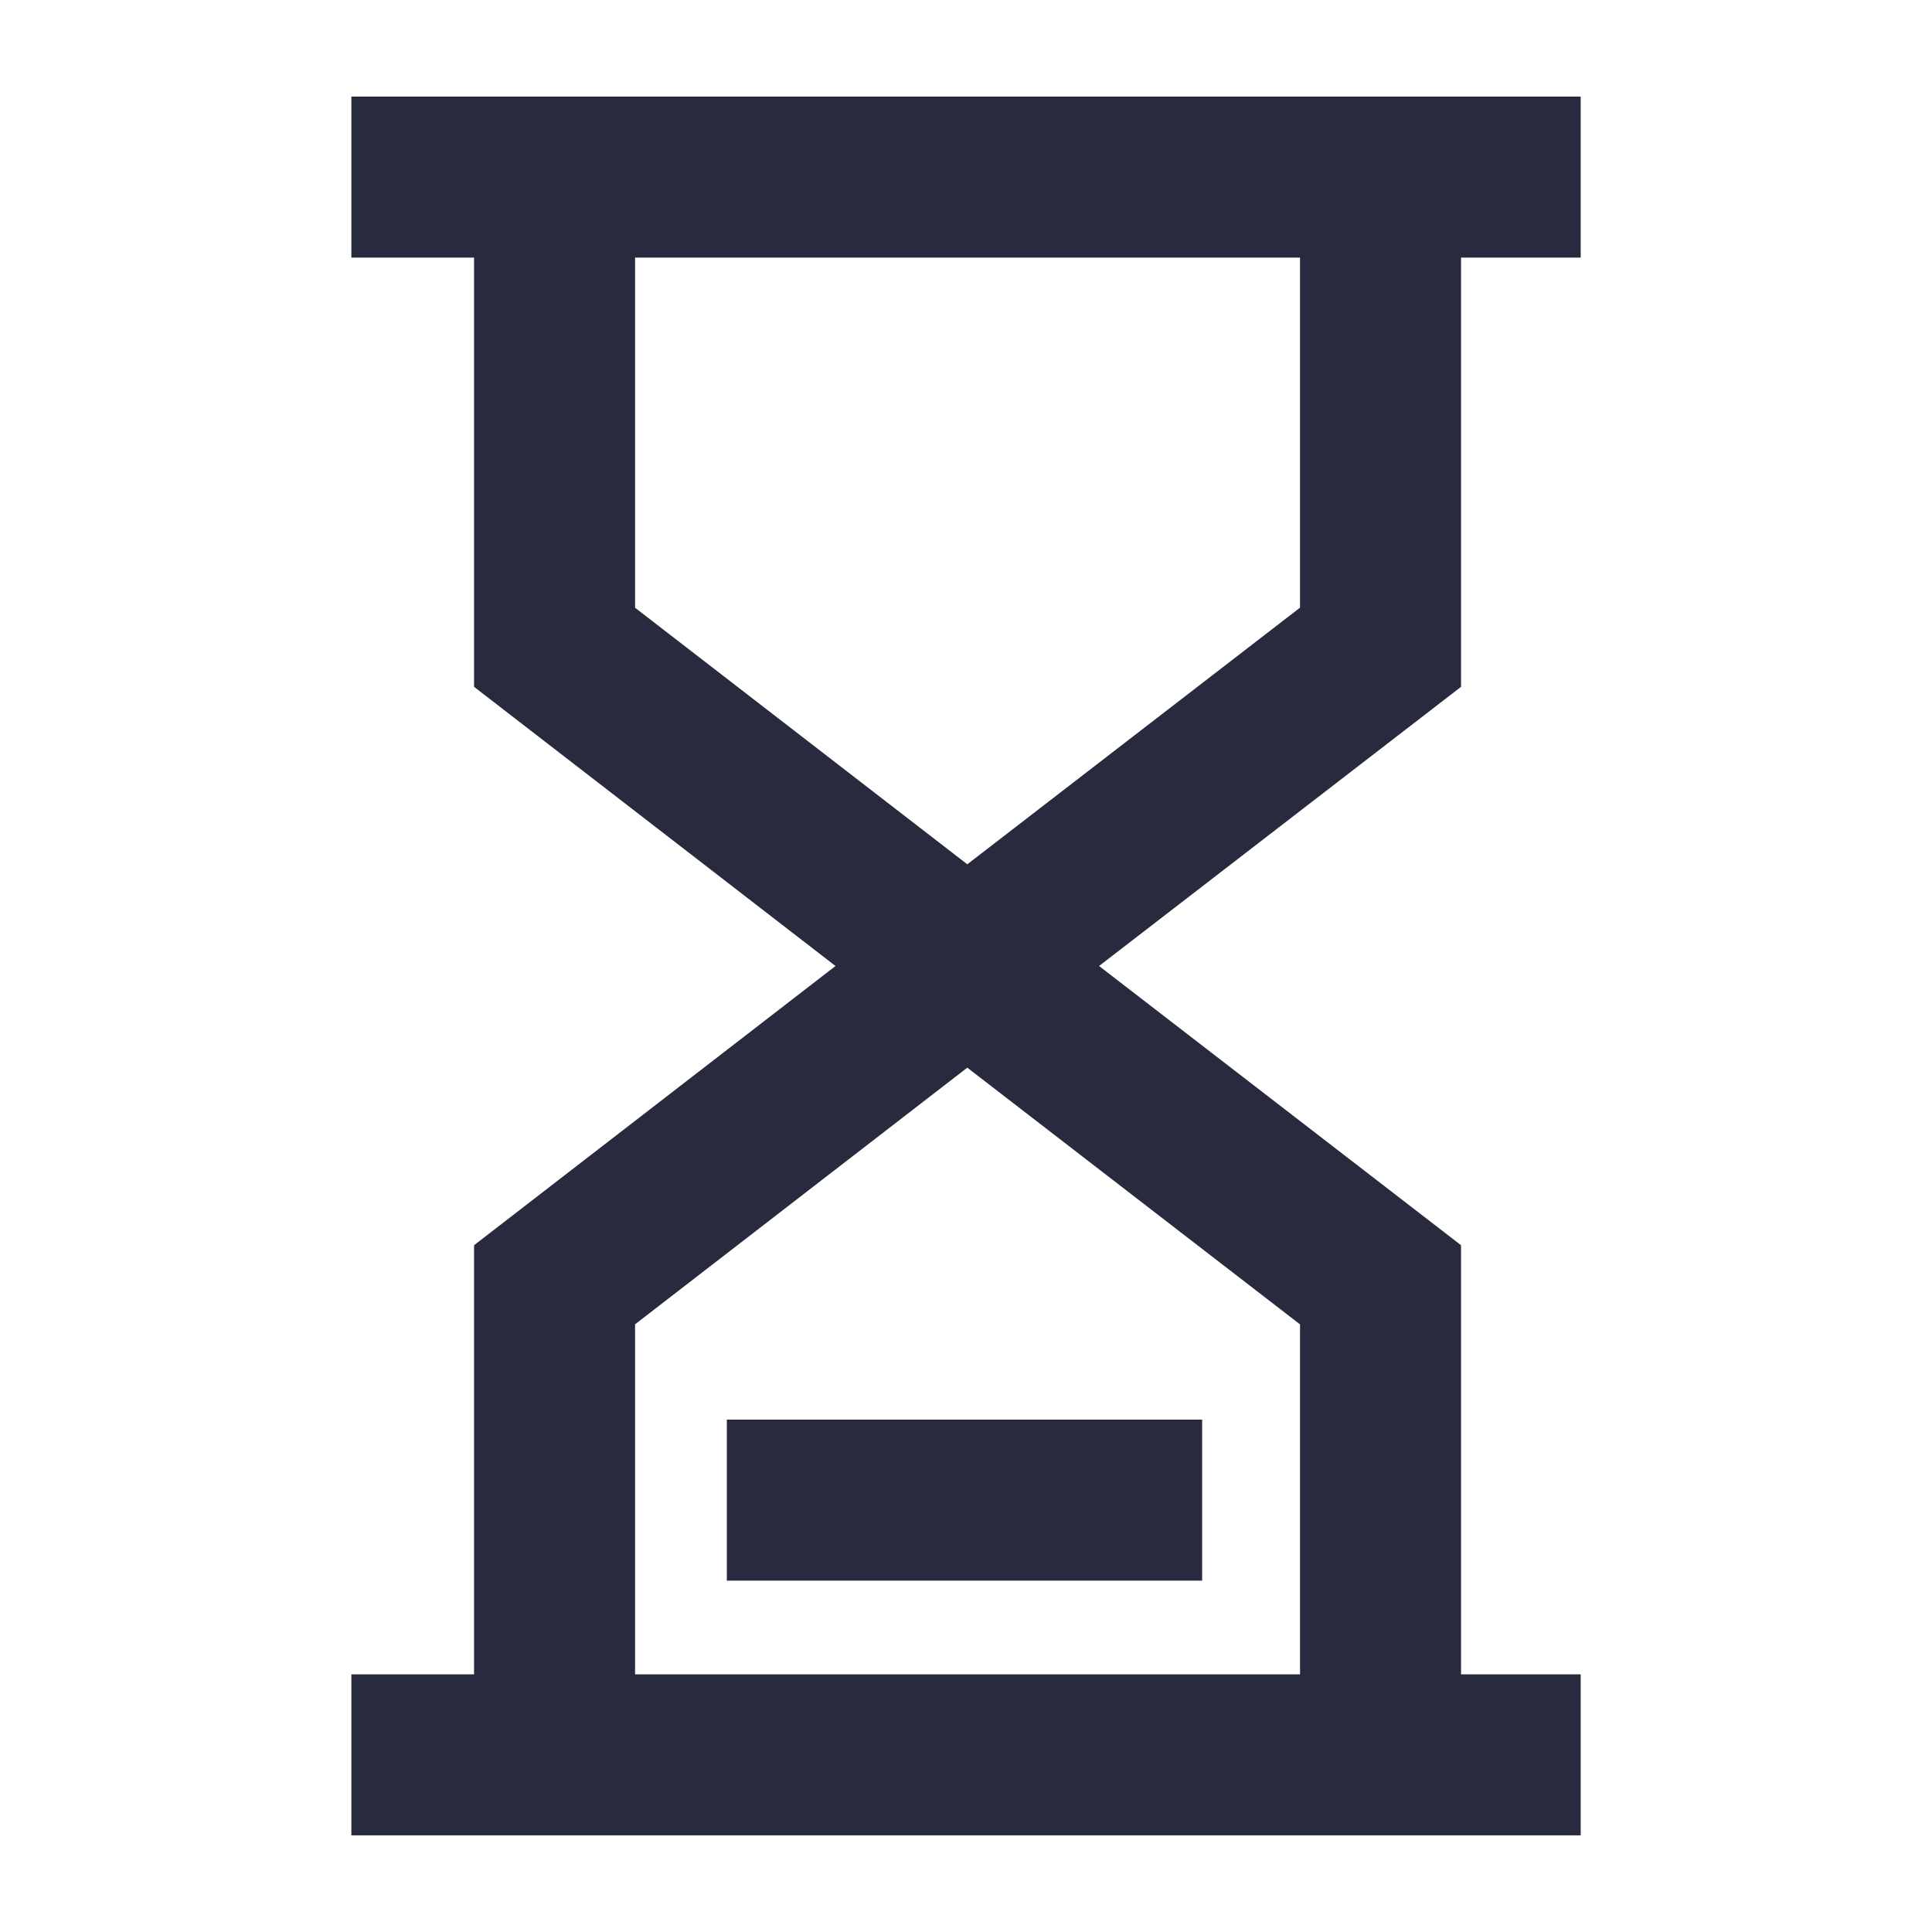
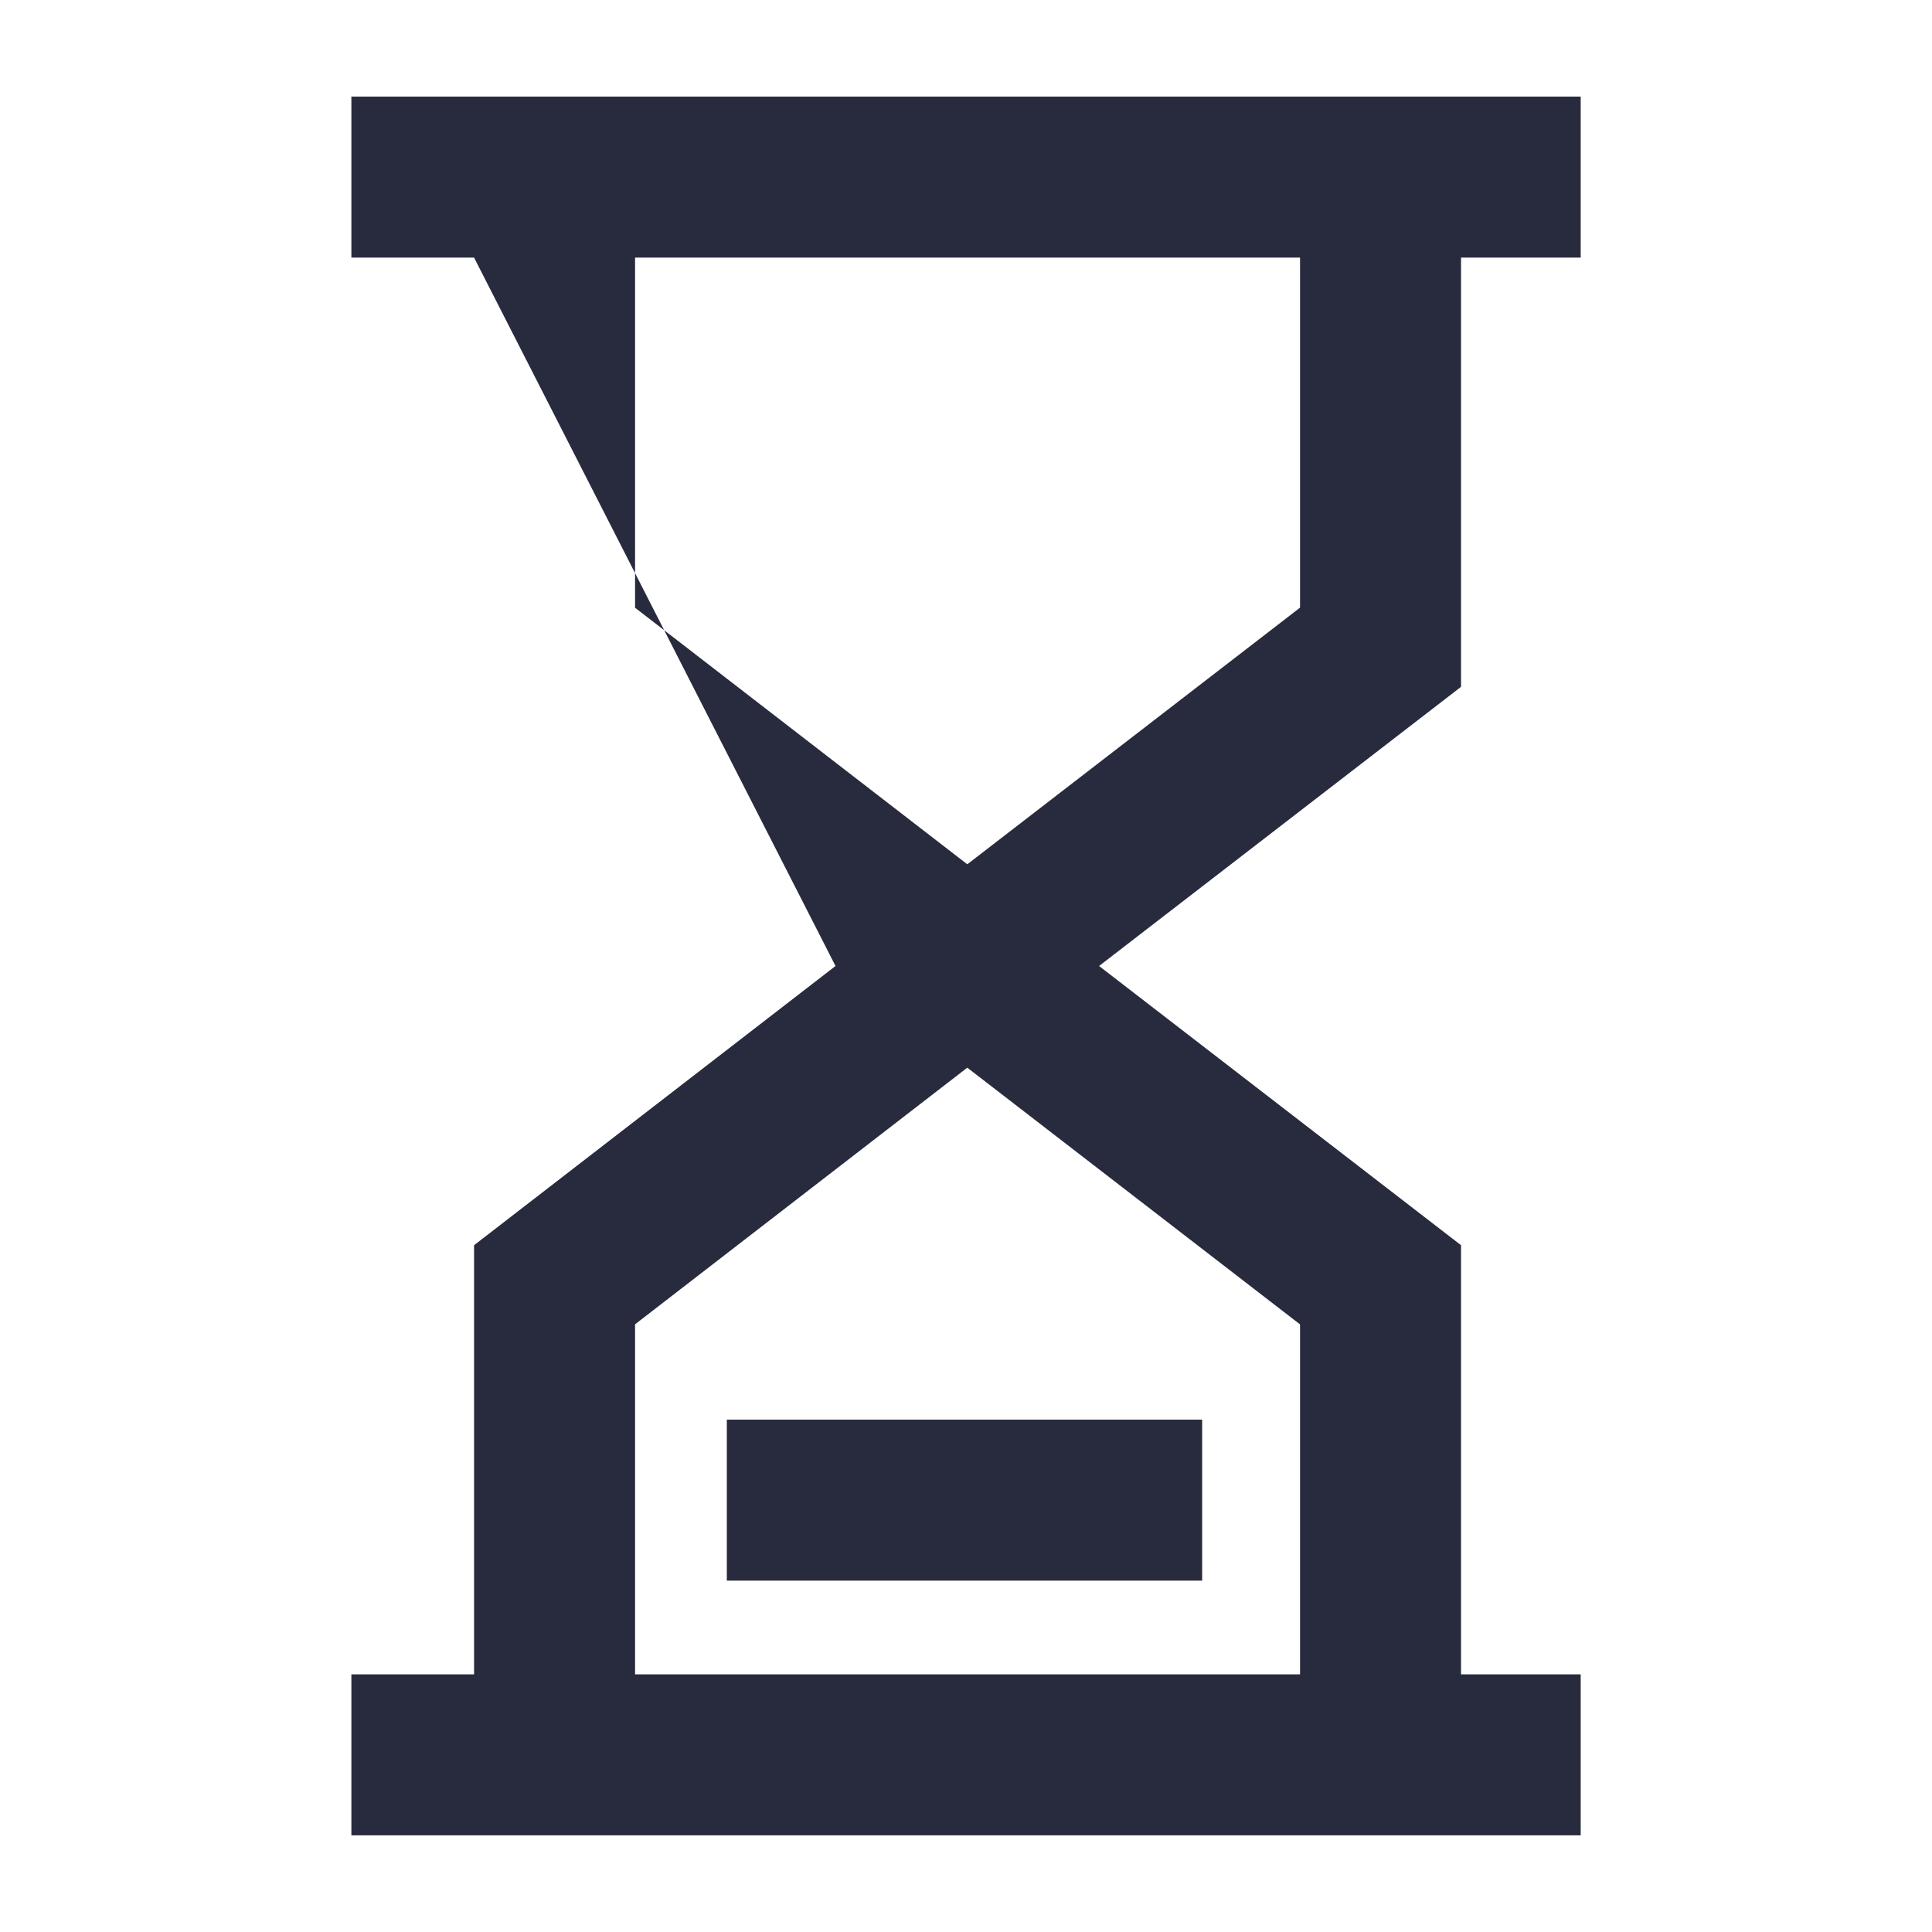
<svg xmlns="http://www.w3.org/2000/svg" width="48" height="48" viewBox="0 0 48 48" fill="none">
-   <path fill-rule="evenodd" clip-rule="evenodd" d="M36.299 17.064V6.4H39.272V2.4H8.73V6.4H11.778V17.064L20.758 24L11.778 30.937V41.599H8.73V45.599H39.272V41.599H36.299V30.937L27.306 24L36.299 17.064ZM32.299 15.097L24.032 21.473L15.778 15.099V6.4H32.299V15.097ZM18.058 35.27V39.27H29.867V35.27H18.058ZM32.299 41.599V32.904L24.032 26.526L15.778 32.902V41.599H32.299Z" fill="#282B3E" />
+   <path fill-rule="evenodd" clip-rule="evenodd" d="M36.299 17.064V6.4H39.272V2.4H8.73V6.4H11.778L20.758 24L11.778 30.937V41.599H8.73V45.599H39.272V41.599H36.299V30.937L27.306 24L36.299 17.064ZM32.299 15.097L24.032 21.473L15.778 15.099V6.4H32.299V15.097ZM18.058 35.27V39.27H29.867V35.27H18.058ZM32.299 41.599V32.904L24.032 26.526L15.778 32.902V41.599H32.299Z" fill="#282B3E" />
</svg>